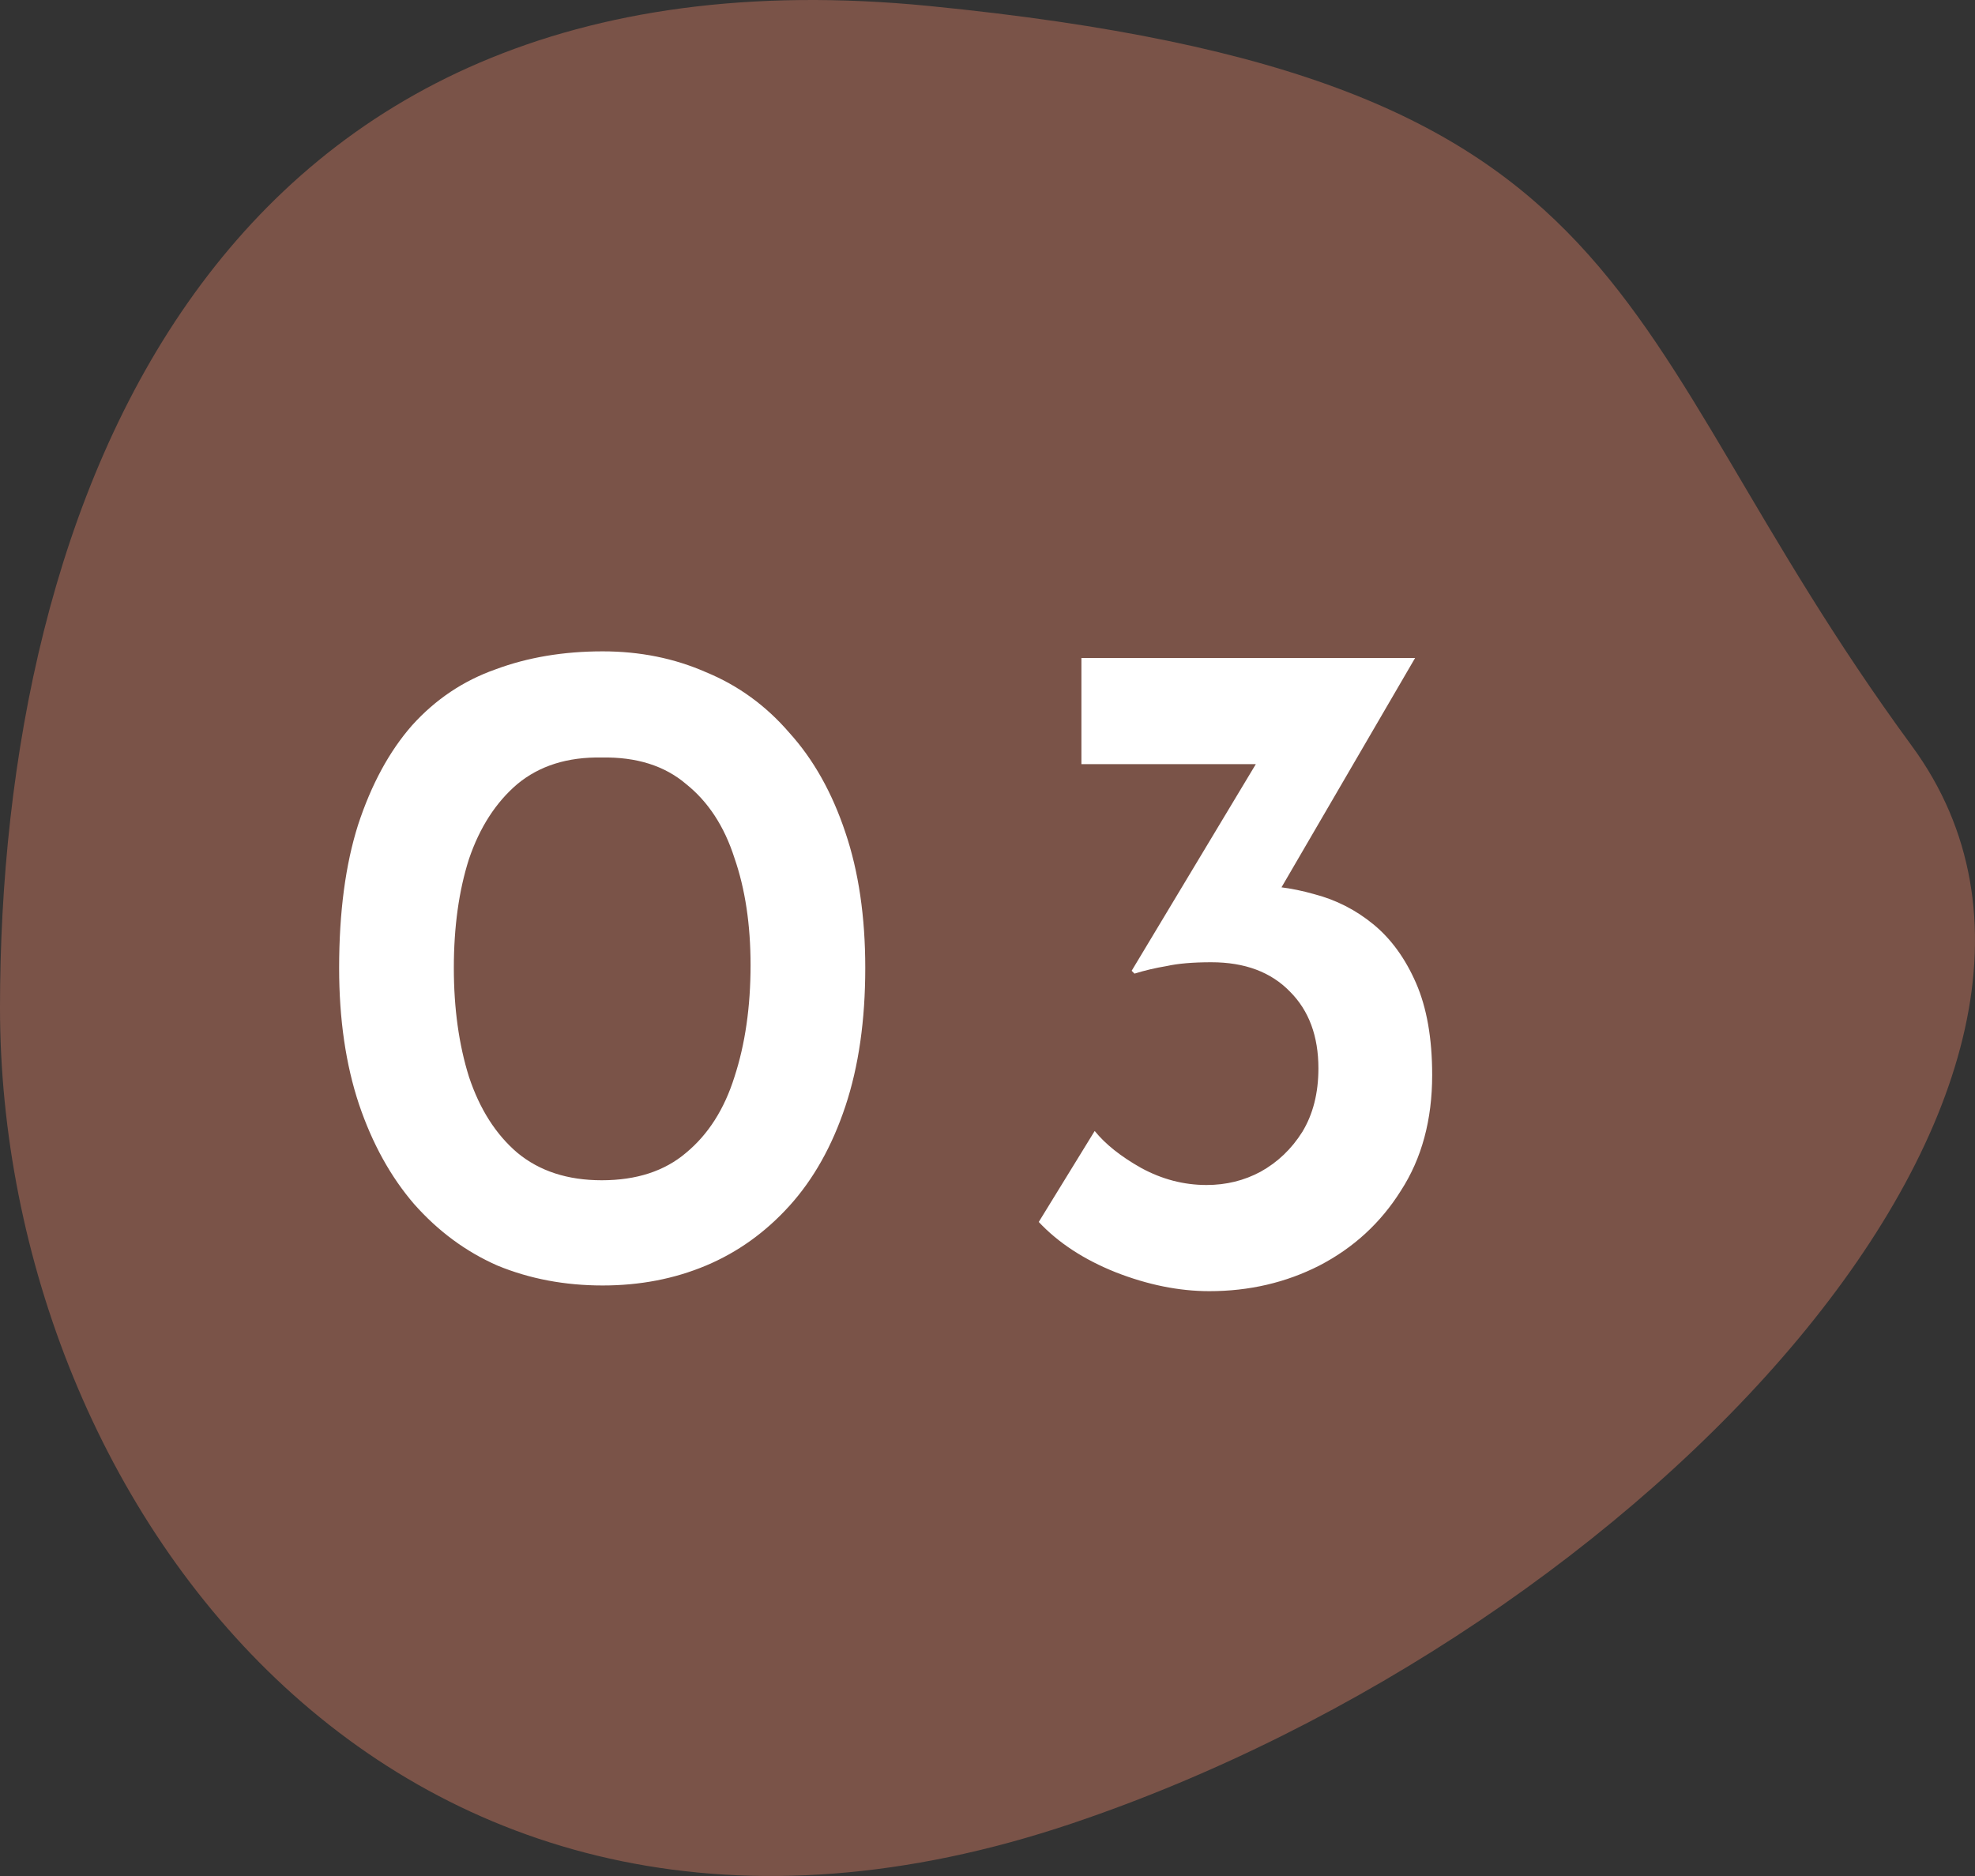
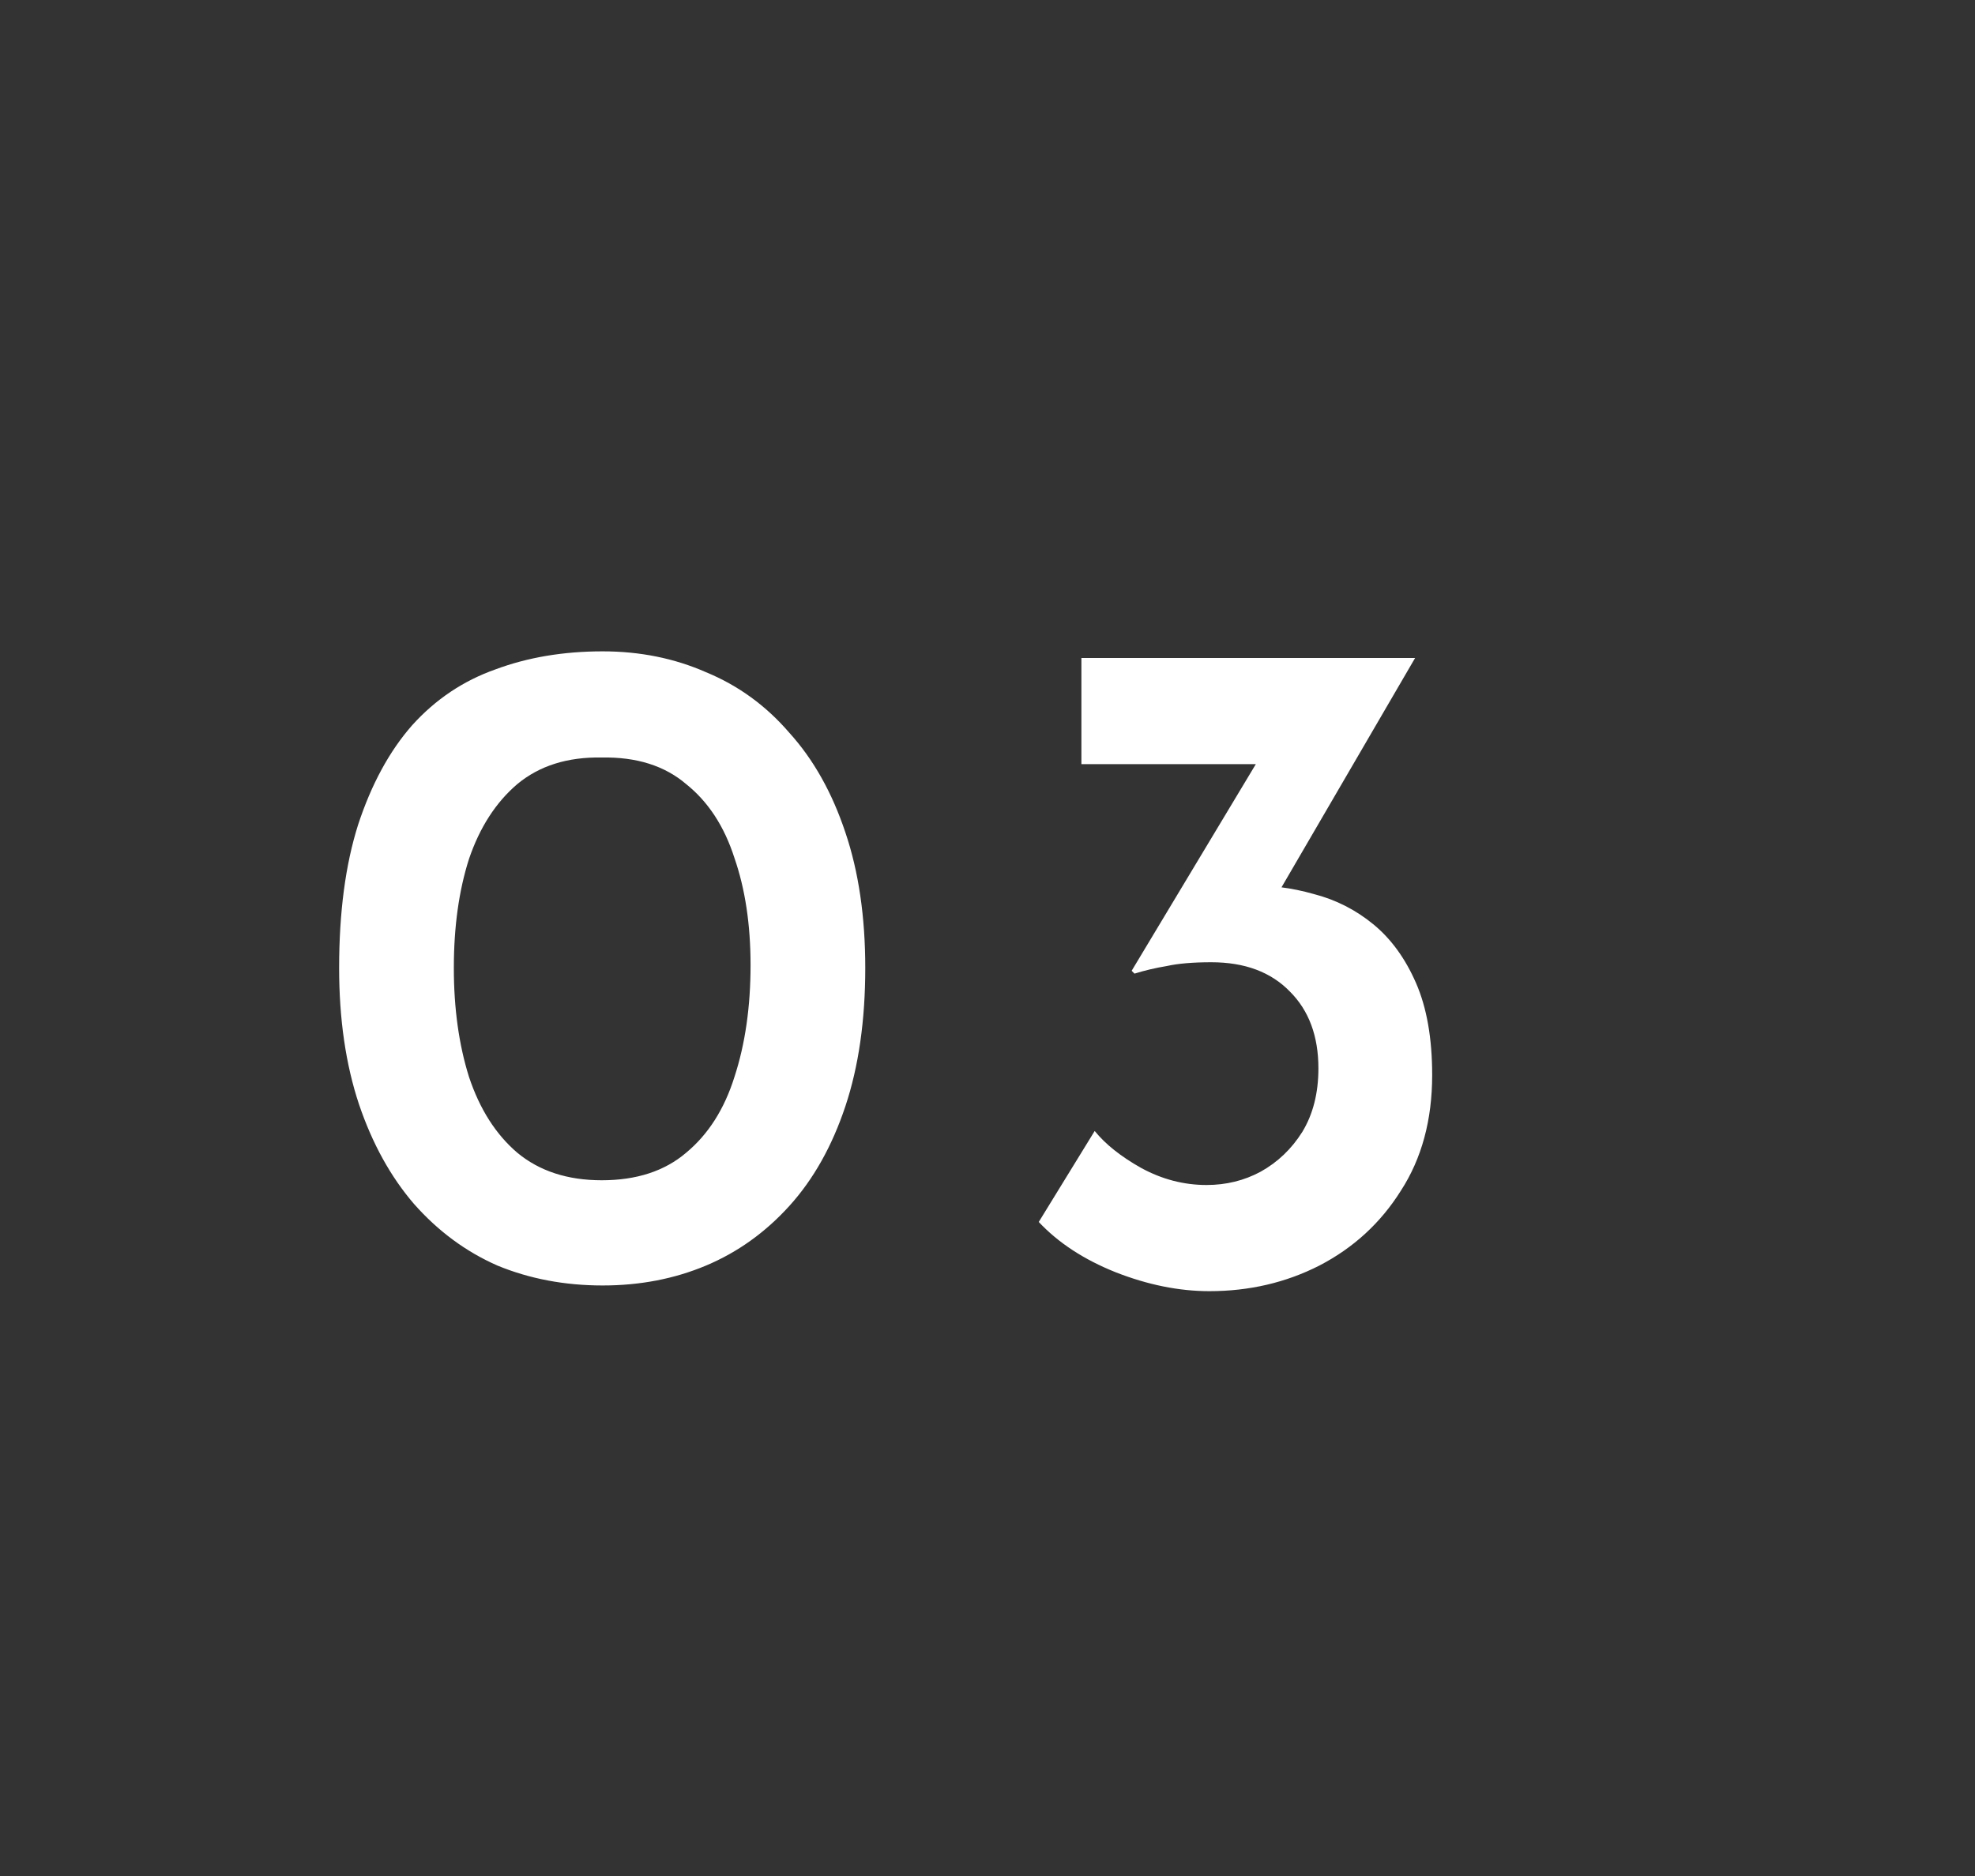
<svg xmlns="http://www.w3.org/2000/svg" width="100" height="95" viewBox="0 0 100 95" fill="none">
  <rect x="0" y="0" width="100" height="95" fill="#333333" stroke="none" />
-   <path d="M96.802 37.774C109.267 54.769 83.232 82.588 54.282 92.337C20.356 103.761 0 76.263 0 51.026C0 25.789 10.577 -3.291 47.044 0.303C84.136 3.959 80.956 16.17 96.802 37.774Z" fill="#7A5348" />
  <path d="M30.515 65.096C28.595 65.096 26.819 64.76 25.187 64.088C23.587 63.384 22.179 62.344 20.963 60.968C19.779 59.592 18.851 57.912 18.179 55.928C17.507 53.912 17.171 51.608 17.171 49.016C17.171 46.2 17.491 43.784 18.131 41.768C18.803 39.72 19.715 38.04 20.867 36.728C22.051 35.416 23.459 34.472 25.091 33.896C26.723 33.288 28.531 32.984 30.515 32.984C32.403 32.984 34.147 33.336 35.747 34.04C37.379 34.712 38.787 35.736 39.971 37.112C41.187 38.456 42.131 40.136 42.803 42.152C43.475 44.136 43.811 46.424 43.811 49.016C43.811 51.672 43.475 54.008 42.803 56.024C42.131 58.04 41.187 59.72 39.971 61.064C38.755 62.408 37.347 63.416 35.747 64.088C34.147 64.76 32.403 65.096 30.515 65.096ZM30.467 59.768C32.227 59.768 33.651 59.304 34.739 58.376C35.859 57.448 36.675 56.168 37.187 54.536C37.731 52.872 38.003 50.984 38.003 48.872C38.003 46.824 37.731 45.016 37.187 43.448C36.675 41.848 35.859 40.6 34.739 39.704C33.651 38.776 32.227 38.328 30.467 38.36C28.739 38.328 27.315 38.776 26.195 39.704C25.107 40.632 24.291 41.896 23.747 43.496C23.235 45.096 22.979 46.936 22.979 49.016C22.979 51.064 23.235 52.904 23.747 54.536C24.291 56.168 25.107 57.448 26.195 58.376C27.315 59.304 28.739 59.768 30.467 59.768ZM71.651 33.32L63.683 47L60.515 45.416C60.899 45.224 61.315 45.08 61.763 44.984C62.211 44.888 62.643 44.84 63.059 44.84C64.243 44.808 65.395 44.952 66.515 45.272C67.635 45.56 68.643 46.072 69.539 46.808C70.435 47.544 71.155 48.536 71.699 49.784C72.243 51.032 72.515 52.584 72.515 54.44C72.515 56.712 71.987 58.664 70.931 60.296C69.907 61.928 68.531 63.192 66.803 64.088C65.107 64.952 63.251 65.384 61.235 65.384C59.699 65.384 58.115 65.064 56.483 64.424C54.883 63.784 53.587 62.936 52.595 61.88L55.427 57.272C55.971 57.944 56.755 58.568 57.779 59.144C58.835 59.72 59.939 60.008 61.091 60.008C62.083 60.008 62.995 59.784 63.827 59.336C64.691 58.856 65.395 58.184 65.939 57.32C66.483 56.424 66.755 55.352 66.755 54.104C66.755 52.472 66.275 51.176 65.315 50.216C64.355 49.224 63.027 48.728 61.331 48.728C60.403 48.728 59.651 48.792 59.075 48.92C58.499 49.016 57.955 49.144 57.443 49.304L57.299 49.16L64.019 37.976L65.699 38.696H54.755V33.32H71.651Z" fill="white" />
</svg>